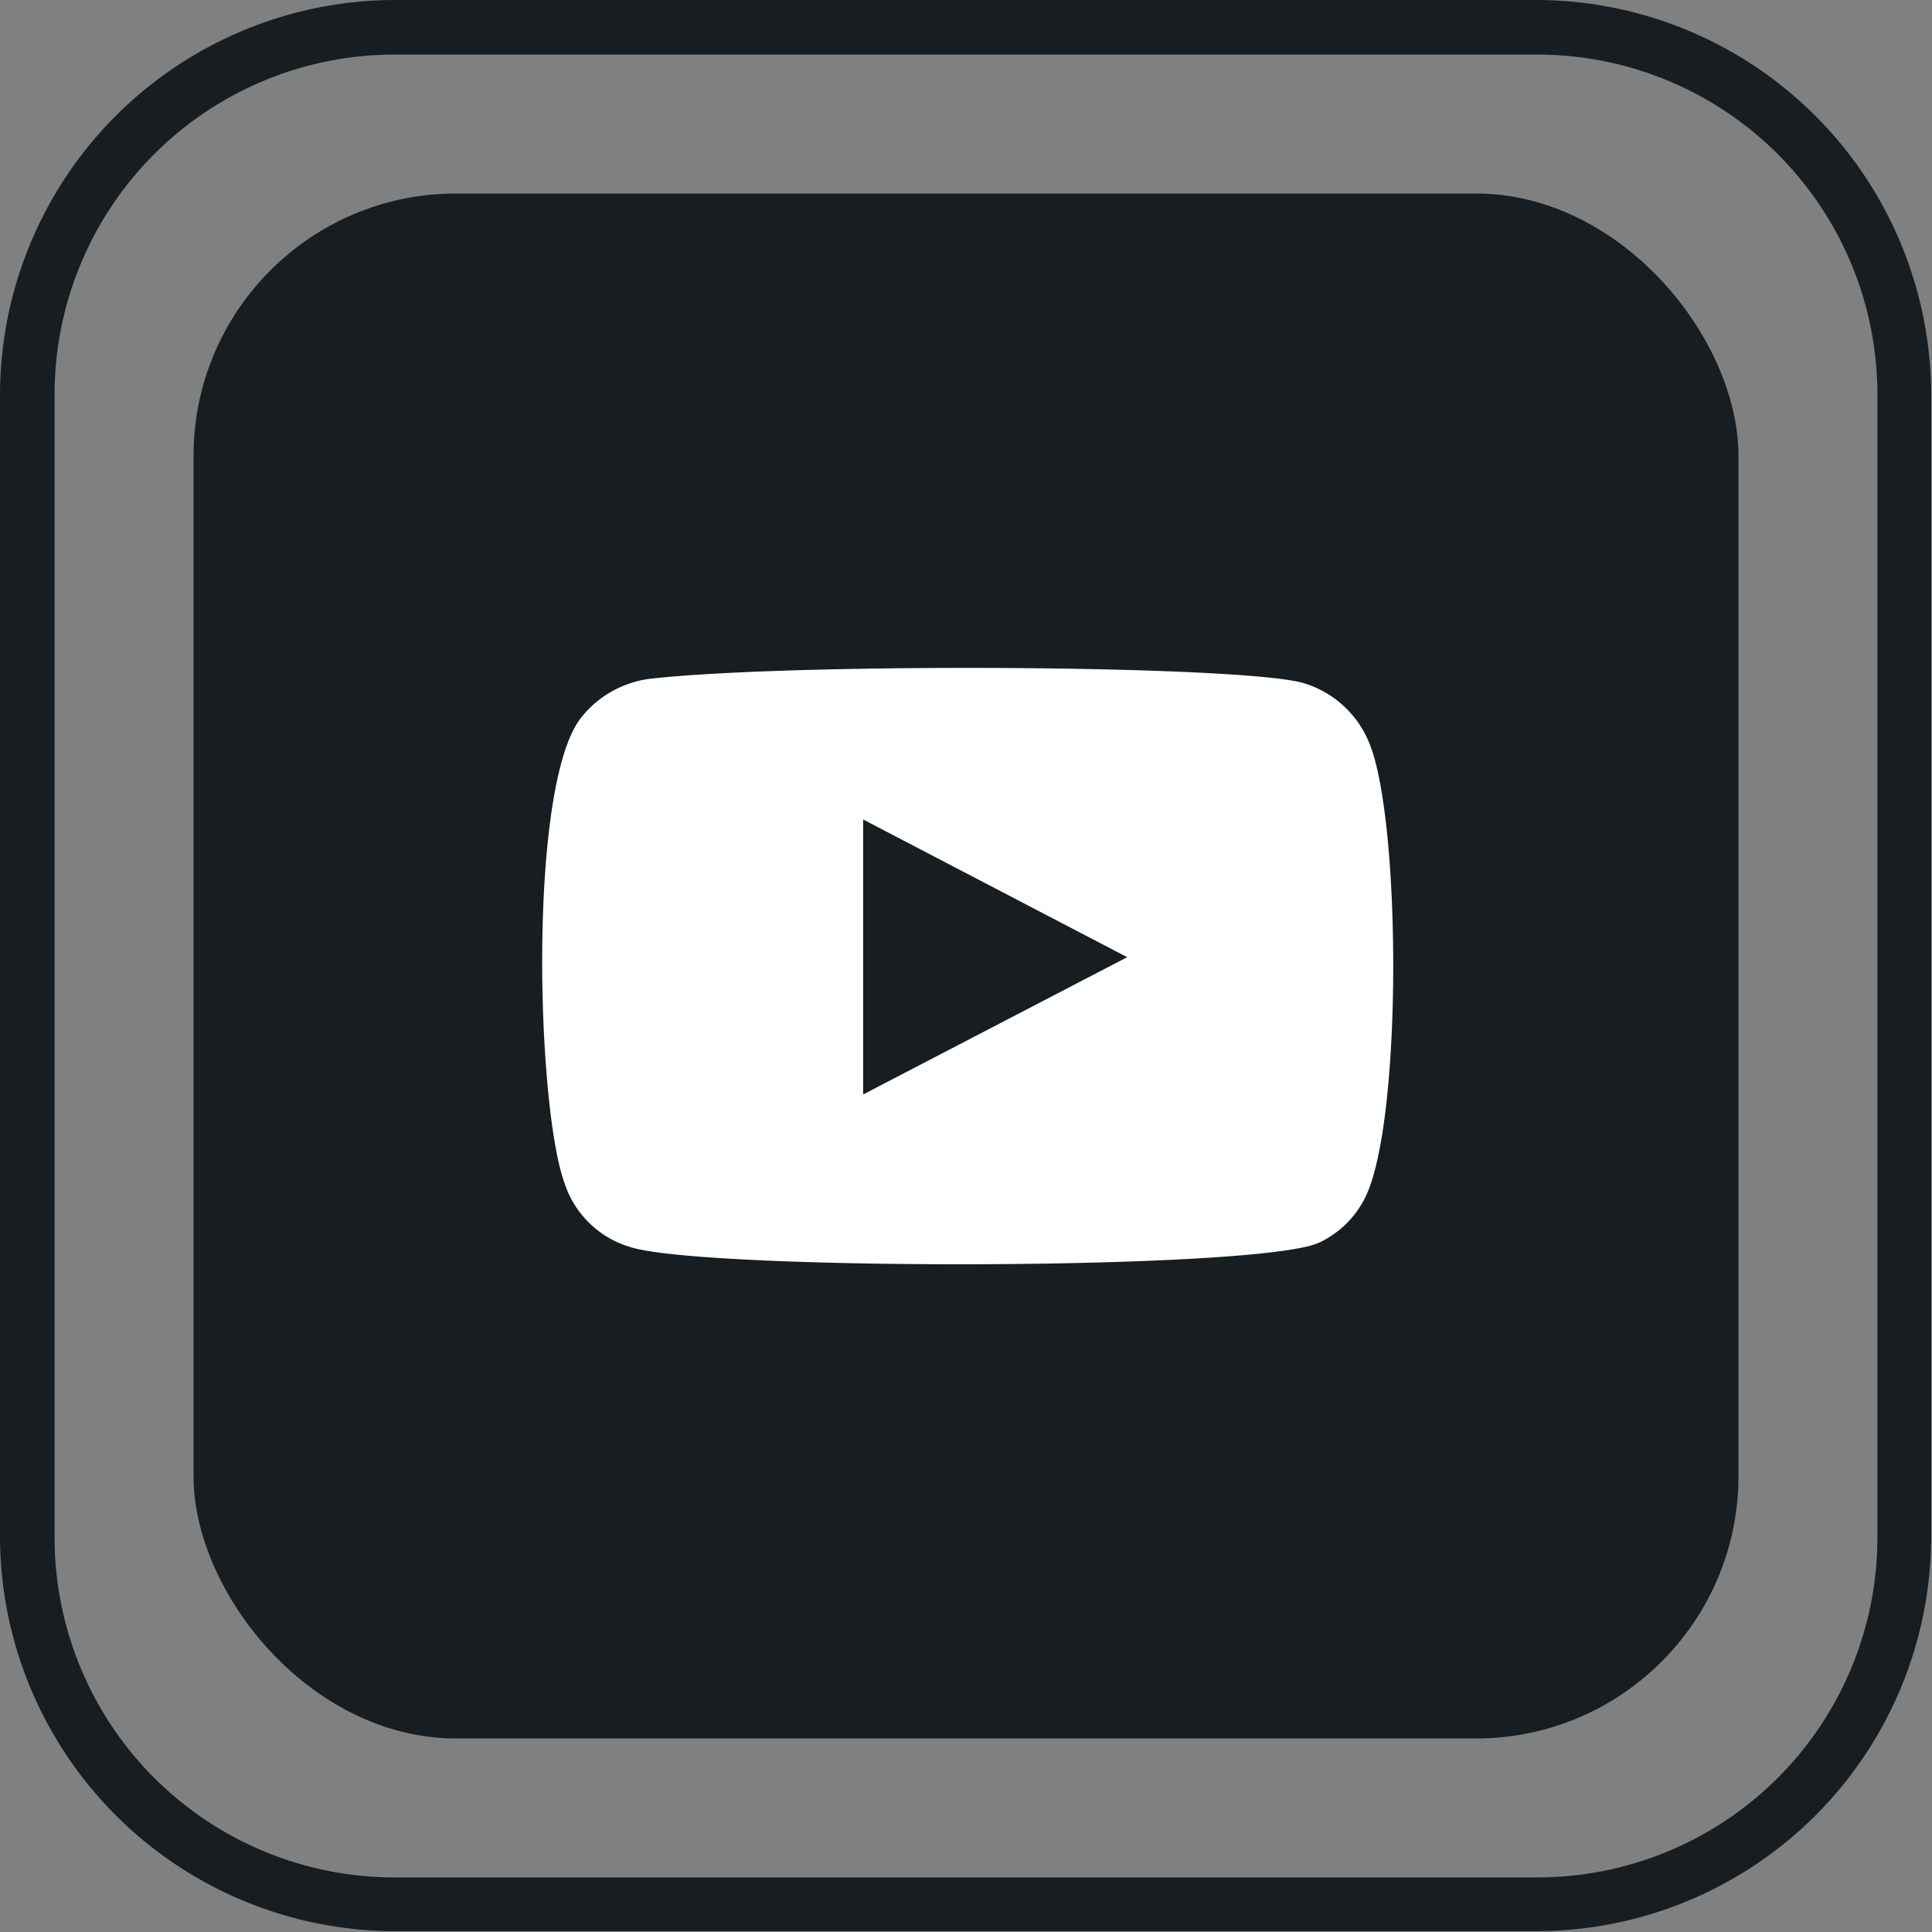
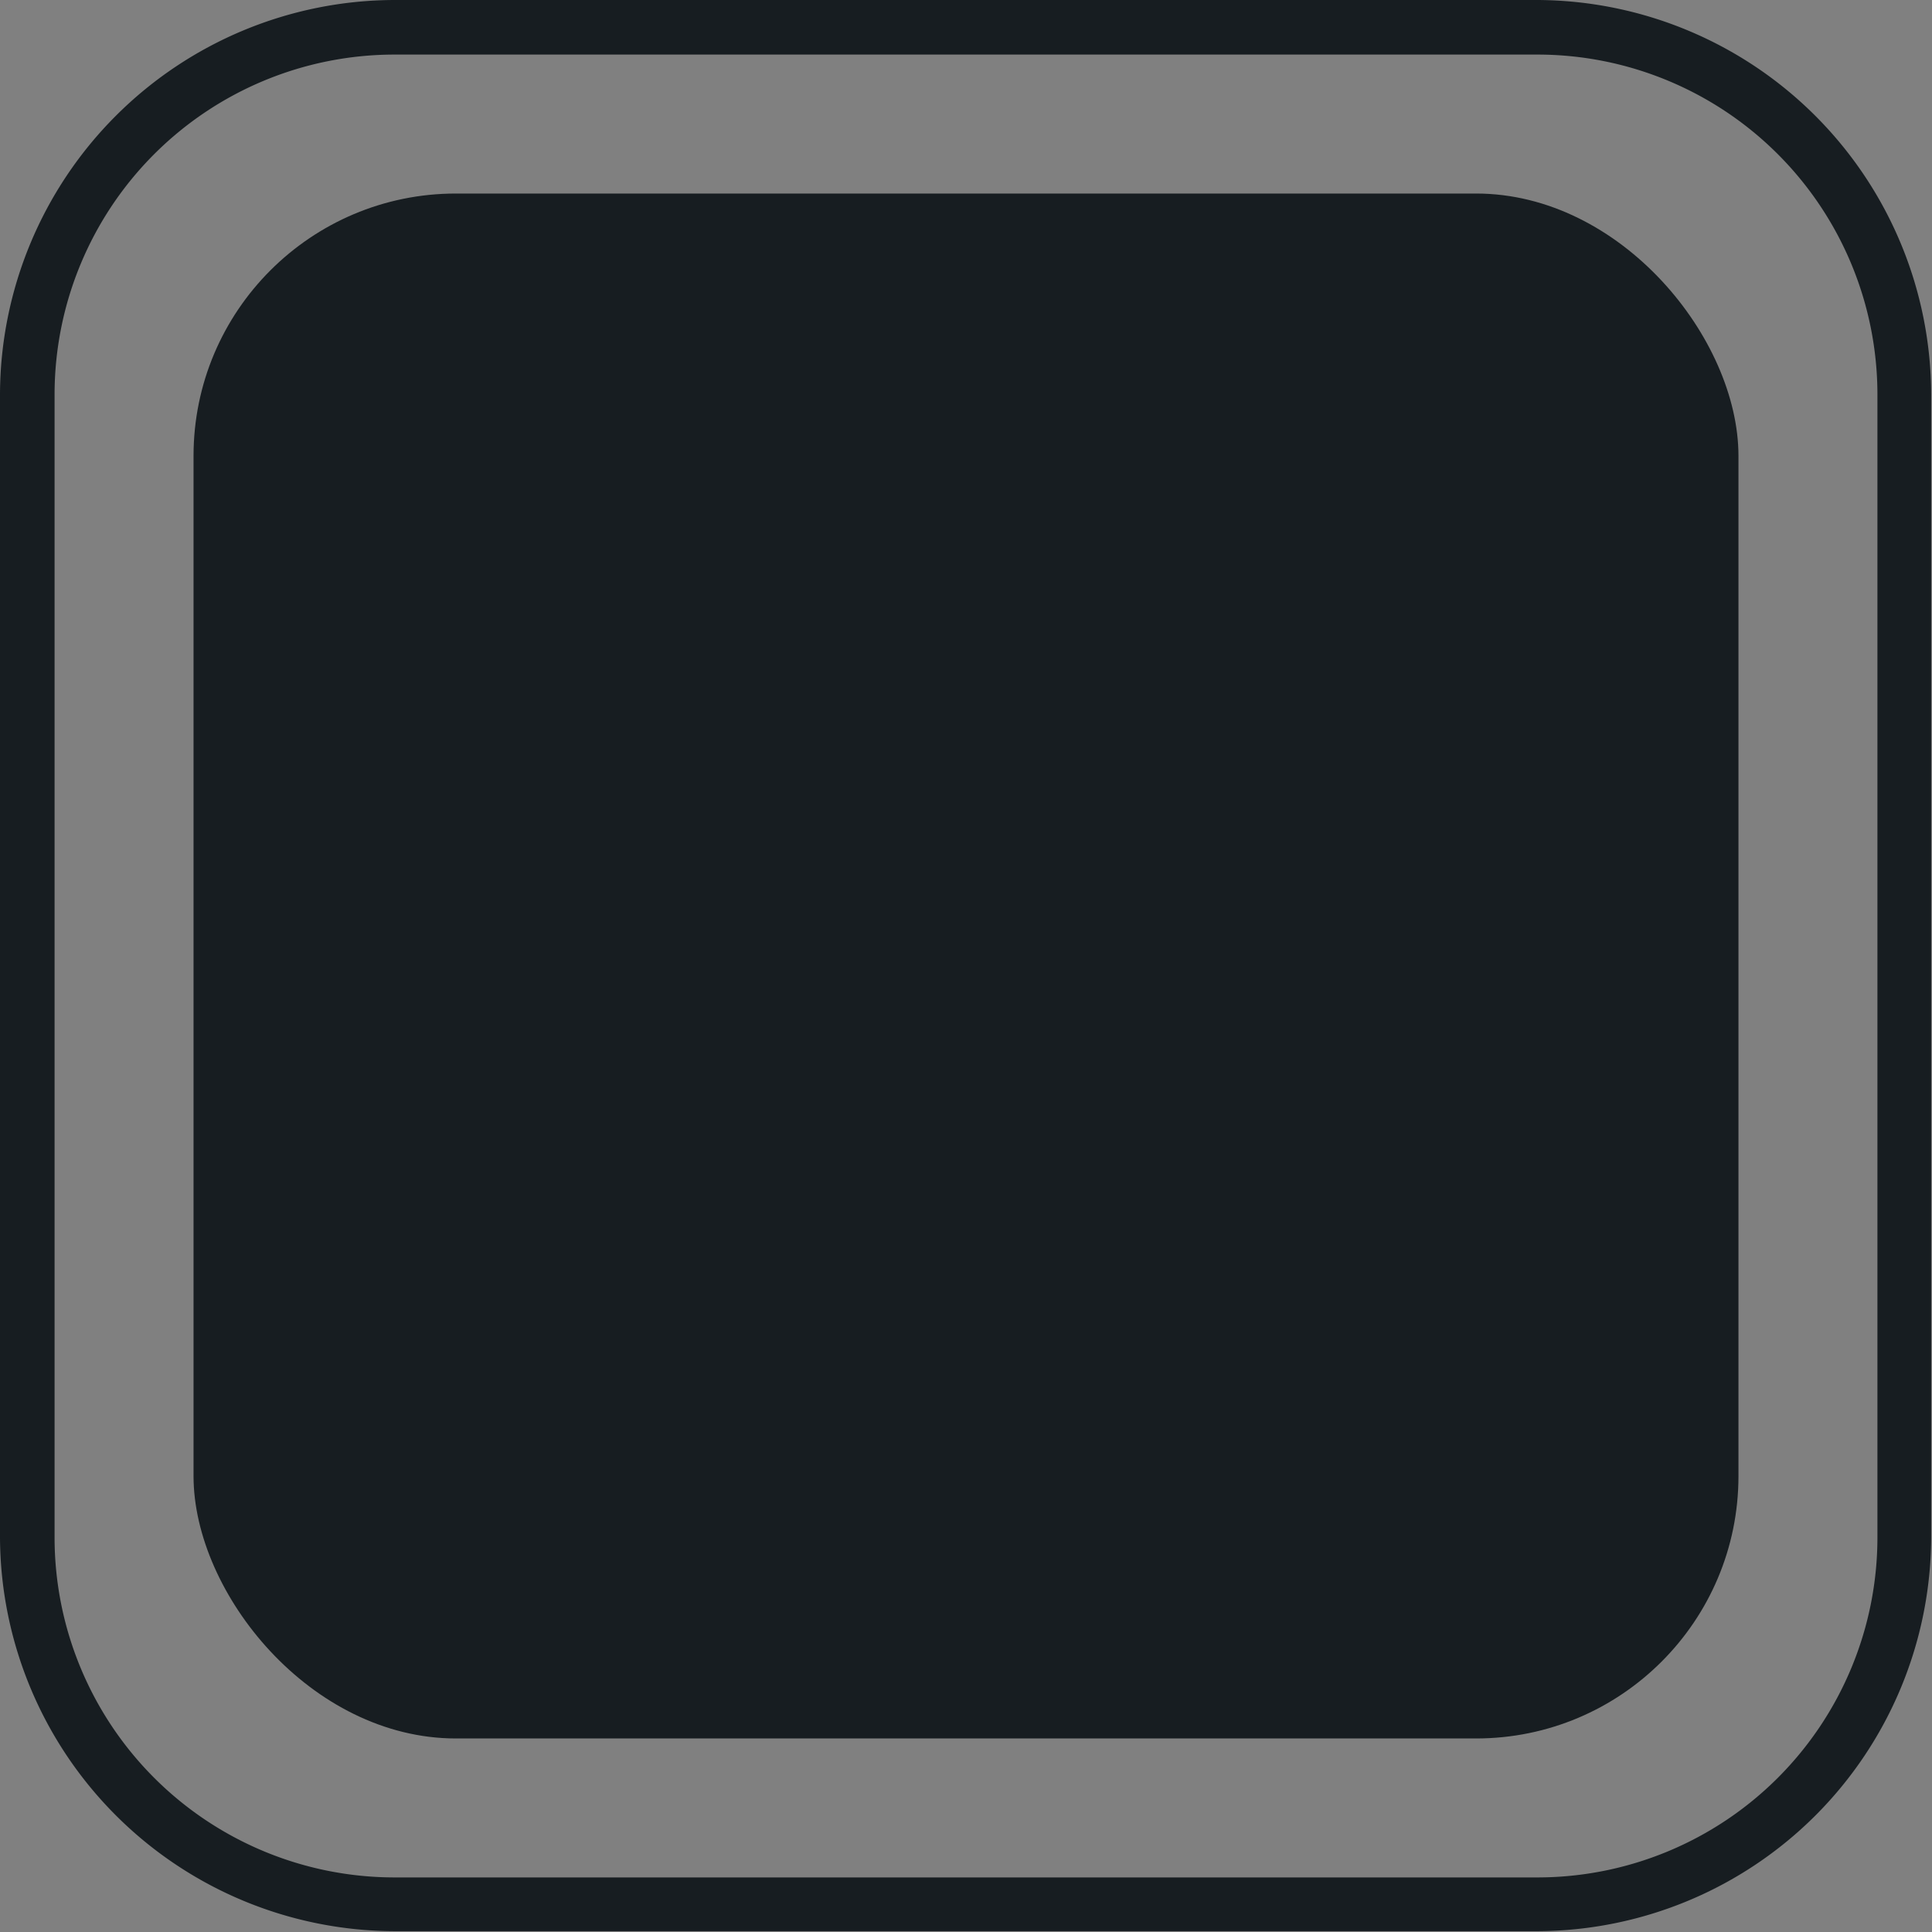
<svg xmlns="http://www.w3.org/2000/svg" viewBox="0 0 46.02 46.02">
  <rect x="0" y="0" width="46.02" height="46.02" fill="#808080" stroke="none" />
  <defs>
    <style>.cls-1{fill:#171d21;}.cls-2{fill:#fff;fill-rule:evenodd;}</style>
  </defs>
  <title>Asset 4</title>
  <g id="Layer_2" data-name="Layer 2">
    <g id="Layer_1-2" data-name="Layer 1">
      <path class="cls-1" d="M36.63,1.3a8.1,8.1,0,0,1,8.09,8.09V36.63a8.1,8.1,0,0,1-8.09,8.09H9.39A8.1,8.1,0,0,1,1.3,36.63V9.39A8.1,8.1,0,0,1,9.39,1.3H36.63m0-1.3H9.39A9.42,9.42,0,0,0,0,9.39V36.63A9.42,9.42,0,0,0,9.39,46H36.63A9.41,9.41,0,0,0,46,36.63V9.39A9.42,9.42,0,0,0,36.63,0Z" />
      <rect class="cls-1" x="4.61" y="4.61" width="36.8" height="36.8" rx="6.25" />
-       <path class="cls-2" d="M15,29.7a2.34,2.34,0,0,1-1.55-1.51c-.68-1.85-.88-9.6.42-11.13a2.49,2.49,0,0,1,1.69-.9c3.5-.38,14.3-.32,15.55.13a2.45,2.45,0,0,1,1.53,1.47c.73,1.91.76,8.88-.1,10.72a2.32,2.32,0,0,1-1.1,1.11C30.1,30.27,16.68,30.27,15,29.7Zm5.56-3.63,6.29-3.27-6.29-3.28Z" />
    </g>
  </g>
</svg>